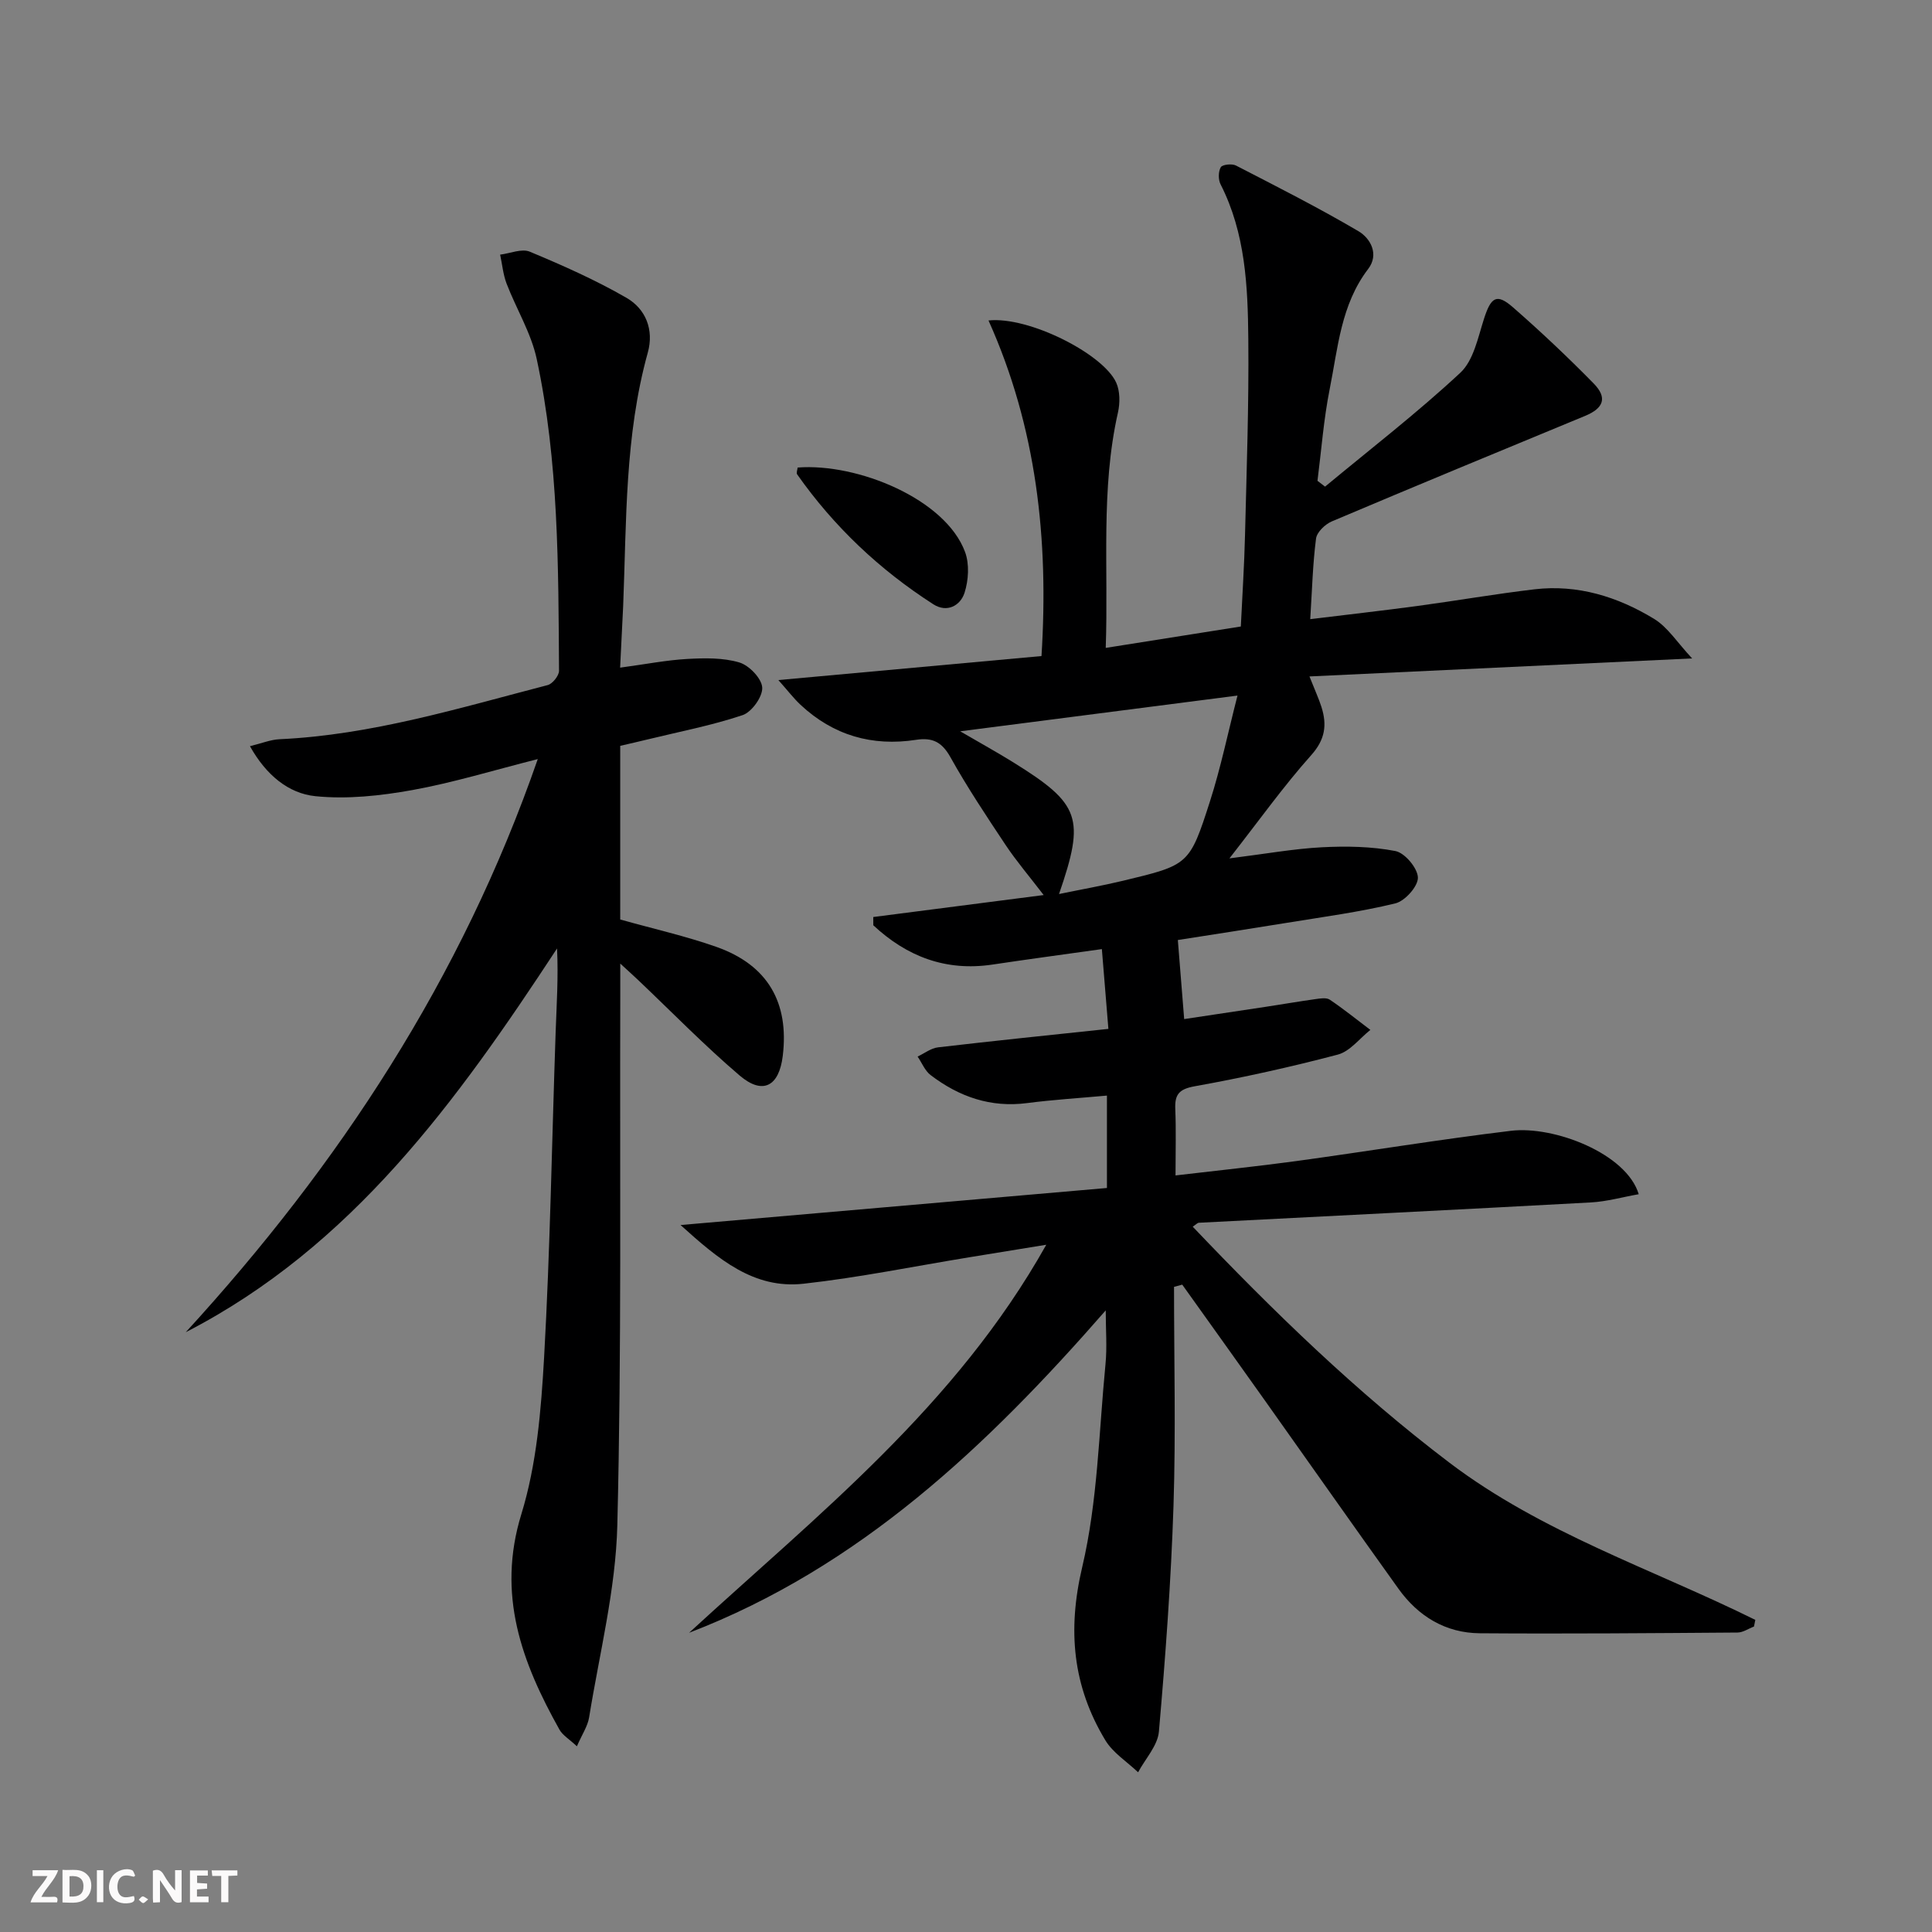
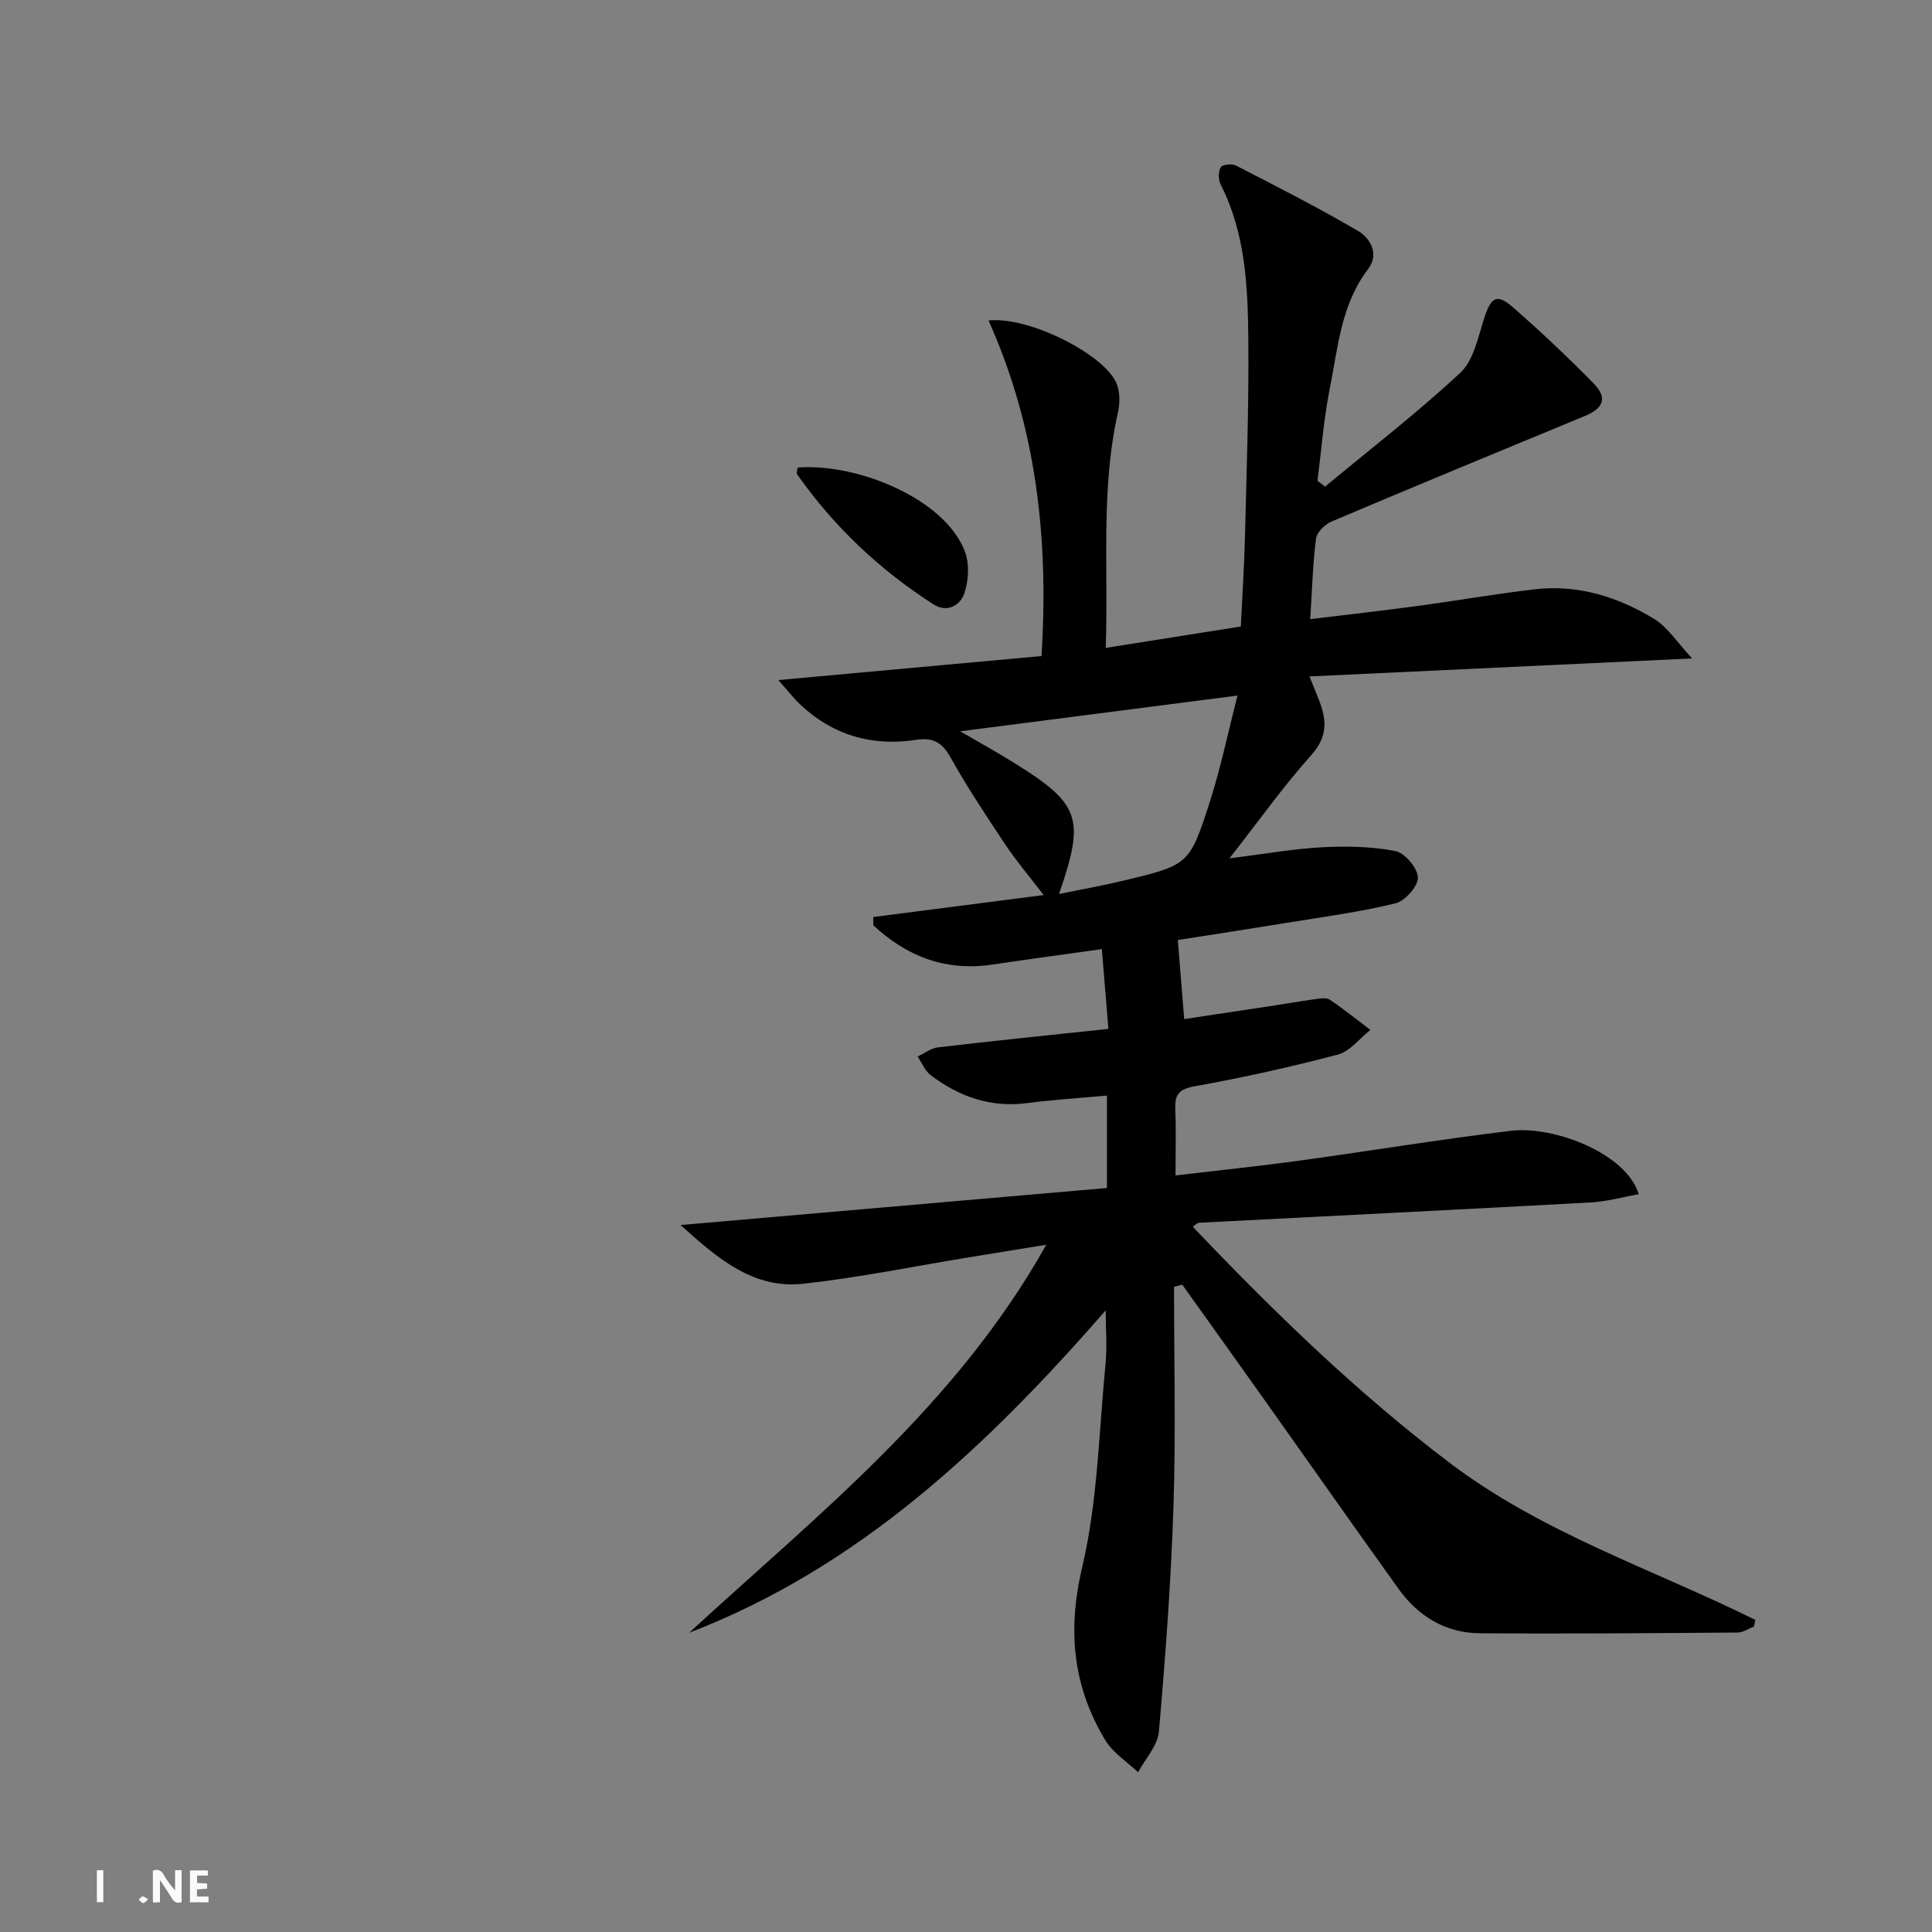
<svg xmlns="http://www.w3.org/2000/svg" enable-background="new 0 0 400 400" viewBox="0 0 400 400">
  <rect x="0" y="0" width="400" height="400" fill="#808080" stroke="none" />
  <g fill="#fbfafa">
    <path d="m37.59 393.81c-.92.31-1.52.05-2-.78-.7-1.2-1.52-2.34-2.47-3.78v4.59c-.55.03-.95.05-1.41.07-.03-.37-.06-.64-.06-.91 0-1.91 0-3.81 0-5.7 1.13-.41 1.77-.03 2.29.91.62 1.11 1.38 2.14 2.31 3.19v-4.2h1.35v6.61z" />
-     <path d="m12.94 393.88v-6.75c1.9.19 3.93-.54 5.37 1.29.8 1.01.78 2.88.03 3.97-1.37 1.97-3.4 1.51-5.4 1.49m1.45-1.22c2.04.12 2.92-.58 2.89-2.21-.03-1.51-.98-2.19-2.89-2z" />
-     <path d="m11.81 393.87h-5.49c.68-2.18 2.47-3.48 3.51-5.45h-3.08v-1.21h5.29c-.71 2.13-2.44 3.48-3.47 5.51.86 0 1.63.04 2.39-.01.79-.05 1.14.21.85 1.16" />
    <path d="m39.33 393.86v-6.61h3.7v1.07h-2.22v1.52c.68.04 1.34.09 2.07.13v1.07c-.72.05-1.38.09-2.1.14v1.48h2.4v1.19h-3.85z" />
-     <path d="m27.71 388.56c-1.15-.3-2.46-.61-3.1.64-.37.73-.41 1.93-.06 2.67.63 1.35 1.99.93 3.17.68.35.94-.01 1.32-.93 1.46-1.62.25-3.05-.27-3.76-1.48-.73-1.25-.6-3.03.31-4.17.88-1.11 2.71-1.7 4-1.16.32.13.44.74.65 1.12-.1.08-.19.16-.28.24" />
-     <path d="m49.15 387.24v1.07c-.59.02-1.17.05-1.87.08v5.44h-1.48v-5.44h-1.85c-.05-.4-.08-.73-.13-1.15z" />
    <path d="m20.06 387.21h1.33v6.62h-1.33z" />
    <path d="m30.68 393.25c-.49.38-.8.79-1.05.76-.32-.05-.6-.45-.9-.7.26-.24.51-.64.8-.67.29-.04.62.3 1.15.61" />
  </g>
  <path d="m243.07 266.43c0 15.11.38 30.24-.11 45.33-.51 15.6-1.66 31.19-3.02 46.74-.25 2.91-2.81 5.63-4.31 8.43-2.3-2.19-5.21-4.02-6.79-6.64-6.74-11.18-7.87-22.73-4.78-35.84 3.21-13.62 3.45-27.96 4.82-42 .35-3.54.05-7.14.05-11.15-24.57 28.13-50.99 53.19-86.26 66.75 26.58-24.44 55.19-46.88 73.95-80.34-6.03.98-10.93 1.78-15.84 2.58-11.46 1.87-22.87 4.21-34.4 5.49-10.3 1.14-17.61-5.04-25.48-12.15 30.18-2.62 59.1-5.13 88.28-7.67 0-7.03 0-12.73 0-19.13-5.7.52-11.13.85-16.51 1.55-7.56.99-14.11-1.31-19.99-5.79-1.19-.9-1.81-2.54-2.7-3.84 1.41-.66 2.77-1.74 4.24-1.91 11.54-1.35 23.09-2.53 35.26-3.82-.46-5.66-.88-10.84-1.35-16.52-7.95 1.12-15.29 2.1-22.62 3.2-9.73 1.46-17.79-1.69-24.7-8.13 0-.57 0-1.14-.01-1.71 11.47-1.48 22.94-2.96 35.28-4.55-3-3.92-5.65-7.02-7.89-10.38-3.96-5.95-7.93-11.92-11.41-18.15-1.75-3.14-3.7-4.13-7.1-3.61-9.1 1.41-17.17-.92-23.94-7.25-1.4-1.31-2.58-2.86-4.59-5.12 18.83-1.72 36.57-3.34 54.48-4.97 1.52-24.19-1.01-47.31-10.97-69.48 8.32-.9 23.75 6.92 26.44 12.87.8 1.77.8 4.23.36 6.19-3.6 15.94-1.95 32.05-2.53 48.73 9.64-1.53 18.59-2.94 27.97-4.43.31-6.46.72-12.73.87-19.01.33-13.48.81-26.96.68-40.44-.1-10.95-.58-21.96-5.74-32.09-.5-.98-.49-2.64.04-3.55.33-.56 2.31-.78 3.14-.35 8.52 4.39 17.09 8.73 25.35 13.59 2.52 1.48 4.33 4.8 2.03 7.82-5.65 7.39-6.26 16.32-7.97 24.87-1.25 6.25-1.72 12.66-2.53 19 .52.4 1.05.8 1.57 1.2 9.39-7.79 19.08-15.27 28-23.57 2.74-2.55 3.65-7.27 4.9-11.16 1.45-4.52 2.62-5.35 6.01-2.39 5.76 5.03 11.34 10.3 16.7 15.76 2.9 2.96 2.07 5.13-1.78 6.72-17.5 7.23-35 14.46-52.43 21.84-1.39.59-3.1 2.23-3.27 3.56-.68 5.24-.81 10.55-1.2 16.68 7.61-.93 14.95-1.76 22.27-2.74 8.06-1.09 16.09-2.49 24.16-3.44 8.94-1.05 17.22 1.54 24.73 6.1 2.87 1.74 4.85 4.95 7.91 8.21-27.18 1.28-52.79 2.48-79.23 3.73 1.21 3.05 1.95 4.65 2.48 6.31 1.17 3.7.8 6.72-2.11 9.98-5.71 6.39-10.71 13.42-16.94 21.38 7.49-.94 13.28-1.99 19.12-2.3 5.08-.26 10.29-.18 15.25.78 1.95.38 4.6 3.54 4.65 5.49.05 1.81-2.67 4.85-4.65 5.34-7.38 1.8-14.96 2.8-22.48 4.03-7.83 1.28-15.68 2.48-22.57 3.56.44 5.51.84 10.53 1.31 16.37 4.97-.75 10.93-1.64 16.88-2.54 3.44-.52 6.88-1.12 10.33-1.6.98-.14 2.25-.35 2.95.13 2.89 1.95 5.61 4.15 8.39 6.25-2.23 1.76-4.21 4.44-6.73 5.11-9.78 2.58-19.68 4.77-29.63 6.56-3.29.59-4.16 1.72-4.03 4.74.18 4.3.05 8.61.05 13.72 8.71-1.03 16.9-1.87 25.05-2.98 14.81-2.03 29.56-4.47 44.4-6.26 8.93-1.08 23.94 4.72 26.45 13.13-3.36.59-6.61 1.52-9.9 1.7-27.06 1.48-54.12 2.81-81.19 4.21-.25.01-.5.31-1.25.81 16.68 17.52 33.87 34.24 53.13 48.85 19.21 14.57 42.06 22.03 63.35 32.56-.09.46-.19.92-.28 1.38-1.14.43-2.28 1.24-3.42 1.24-17.78.13-35.56.28-53.33.15-7.1-.05-12.77-3.51-16.87-9.24-9.3-12.97-18.46-26.03-27.7-39.04-5.66-7.98-11.36-15.93-17.05-23.9-.54.15-1.12.31-1.7.46zm-44.27-115.02c4.27 2.49 7.69 4.37 11 6.43 13.88 8.62 14.9 11.48 9.46 27.26 4.64-.96 9-1.73 13.29-2.76 13.56-3.26 13.73-3.24 17.97-16.46 2.23-6.96 3.71-14.16 5.69-21.87-19.69 2.54-38 4.9-57.41 7.4z" fill="#000001" />
-   <path d="m128.39 138.23c5.35-.72 9.6-1.56 13.89-1.8 3.59-.2 7.4-.28 10.78.72 2.03.6 4.63 3.3 4.75 5.19.12 1.88-2.16 5.08-4.06 5.72-6.41 2.15-13.12 3.43-19.71 5.04-1.76.43-3.52.83-5.63 1.32v18.11 17.84c6.93 1.95 13.6 3.44 19.99 5.7 10.55 3.75 15.01 11.5 13.66 22.56-.77 6.3-4.14 8.12-8.92 4.05-7.33-6.25-14.08-13.19-21.08-19.83-.92-.87-1.85-1.71-3.64-3.35 0 2.95.01 4.88 0 6.82-.11 36.49.29 72.99-.61 109.46-.33 13.31-3.7 26.54-5.84 39.79-.3 1.83-1.46 3.52-2.53 5.98-1.59-1.49-2.95-2.27-3.61-3.45-7.79-13.92-13.03-27.92-7.89-44.61 3.18-10.33 4.09-21.55 4.71-32.44 1.26-22.42 1.61-44.89 2.39-67.34.2-5.71.58-11.41.29-17.34-20.68 31.52-42.38 61.69-76.87 79.45 31.74-34.65 57.09-73.16 72.88-118.66-9.14 2.31-17.48 4.88-26 6.42-6.57 1.18-13.46 1.93-20.05 1.26-5.55-.57-10.18-4.34-13.54-10.35 2.45-.6 4.26-1.35 6.1-1.44 19.09-.88 37.24-6.46 55.54-11.21 1.01-.26 2.35-1.95 2.35-2.96-.14-21.62-.06-43.29-4.62-64.56-1.16-5.4-4.23-10.37-6.24-15.61-.72-1.89-.9-3.99-1.33-5.99 2.07-.25 4.47-1.31 6.14-.61 6.83 2.85 13.64 5.87 20.03 9.56 3.98 2.3 5.71 6.62 4.4 11.33-4.78 17.2-4.4 34.87-5.1 52.45-.19 4.1-.41 8.2-.63 12.78z" fill="#000001" />
  <path d="m165.14 96.8c12.42-.96 30.61 6.53 34.66 17.47.93 2.5.73 5.85-.1 8.45-.85 2.67-3.63 4.21-6.46 2.39-11.12-7.14-20.58-16.07-28.2-26.9-.21-.3.06-.94.1-1.41z" fill="#000001" />
</svg>